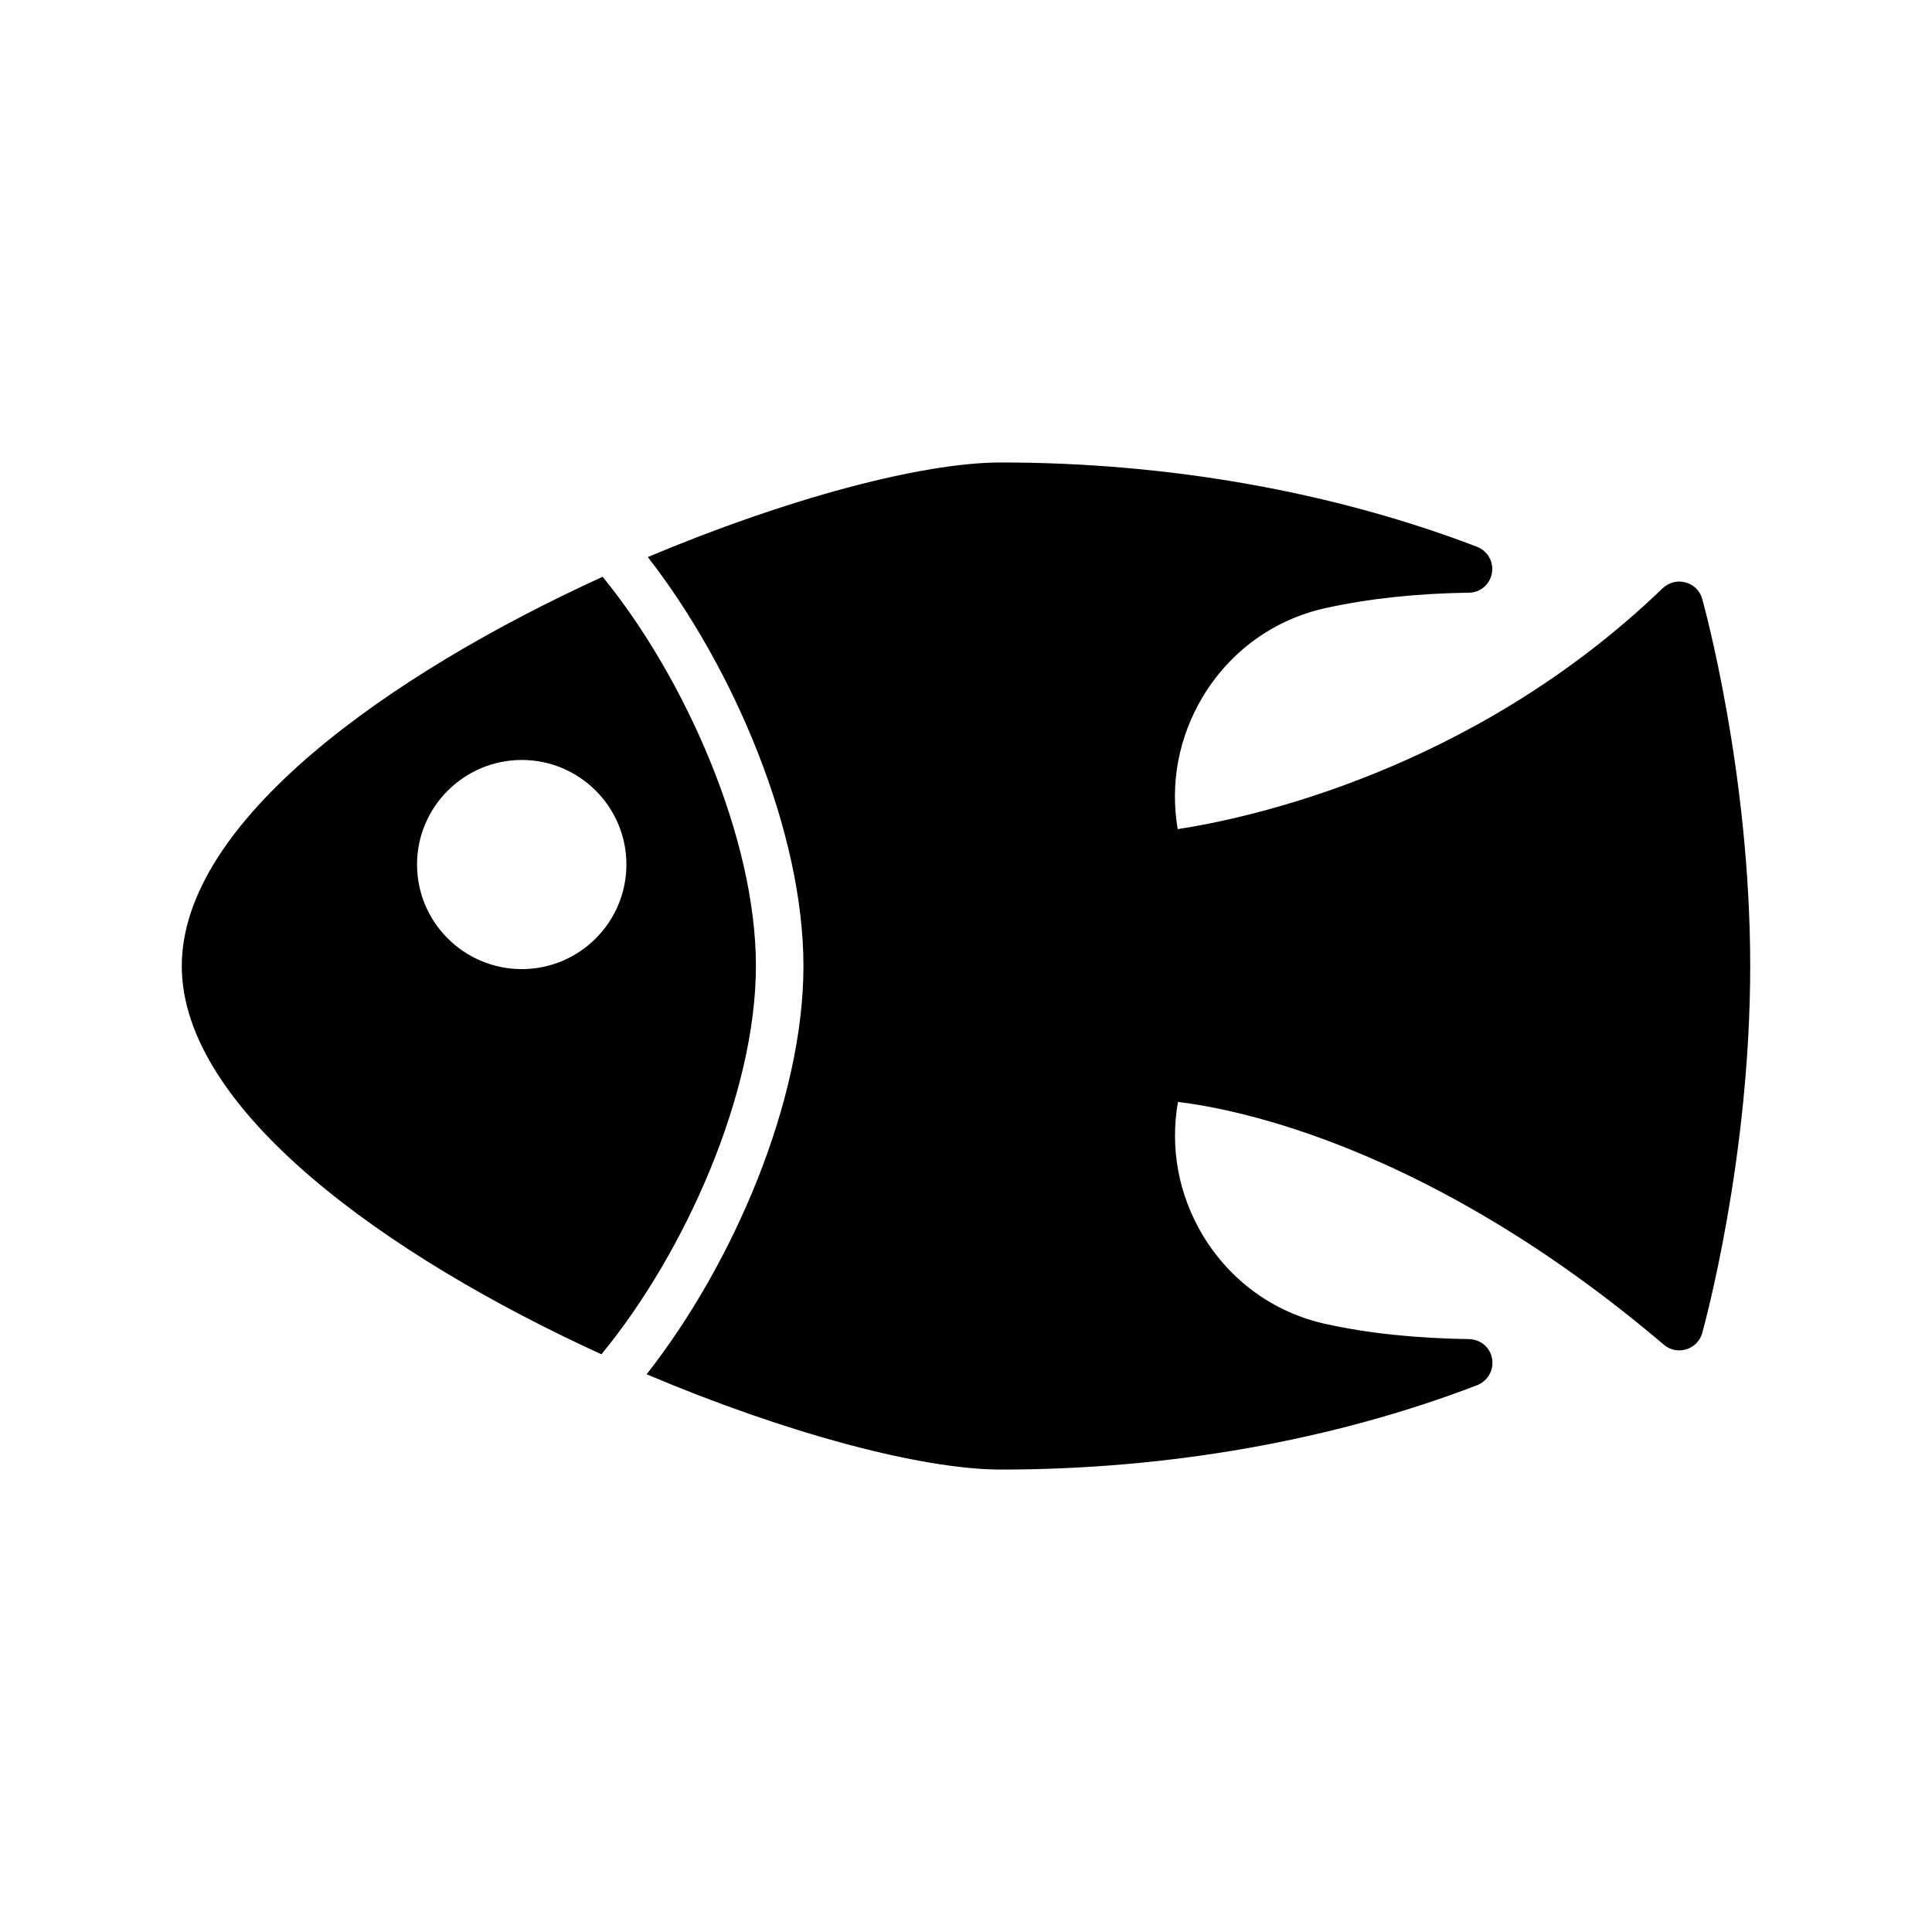
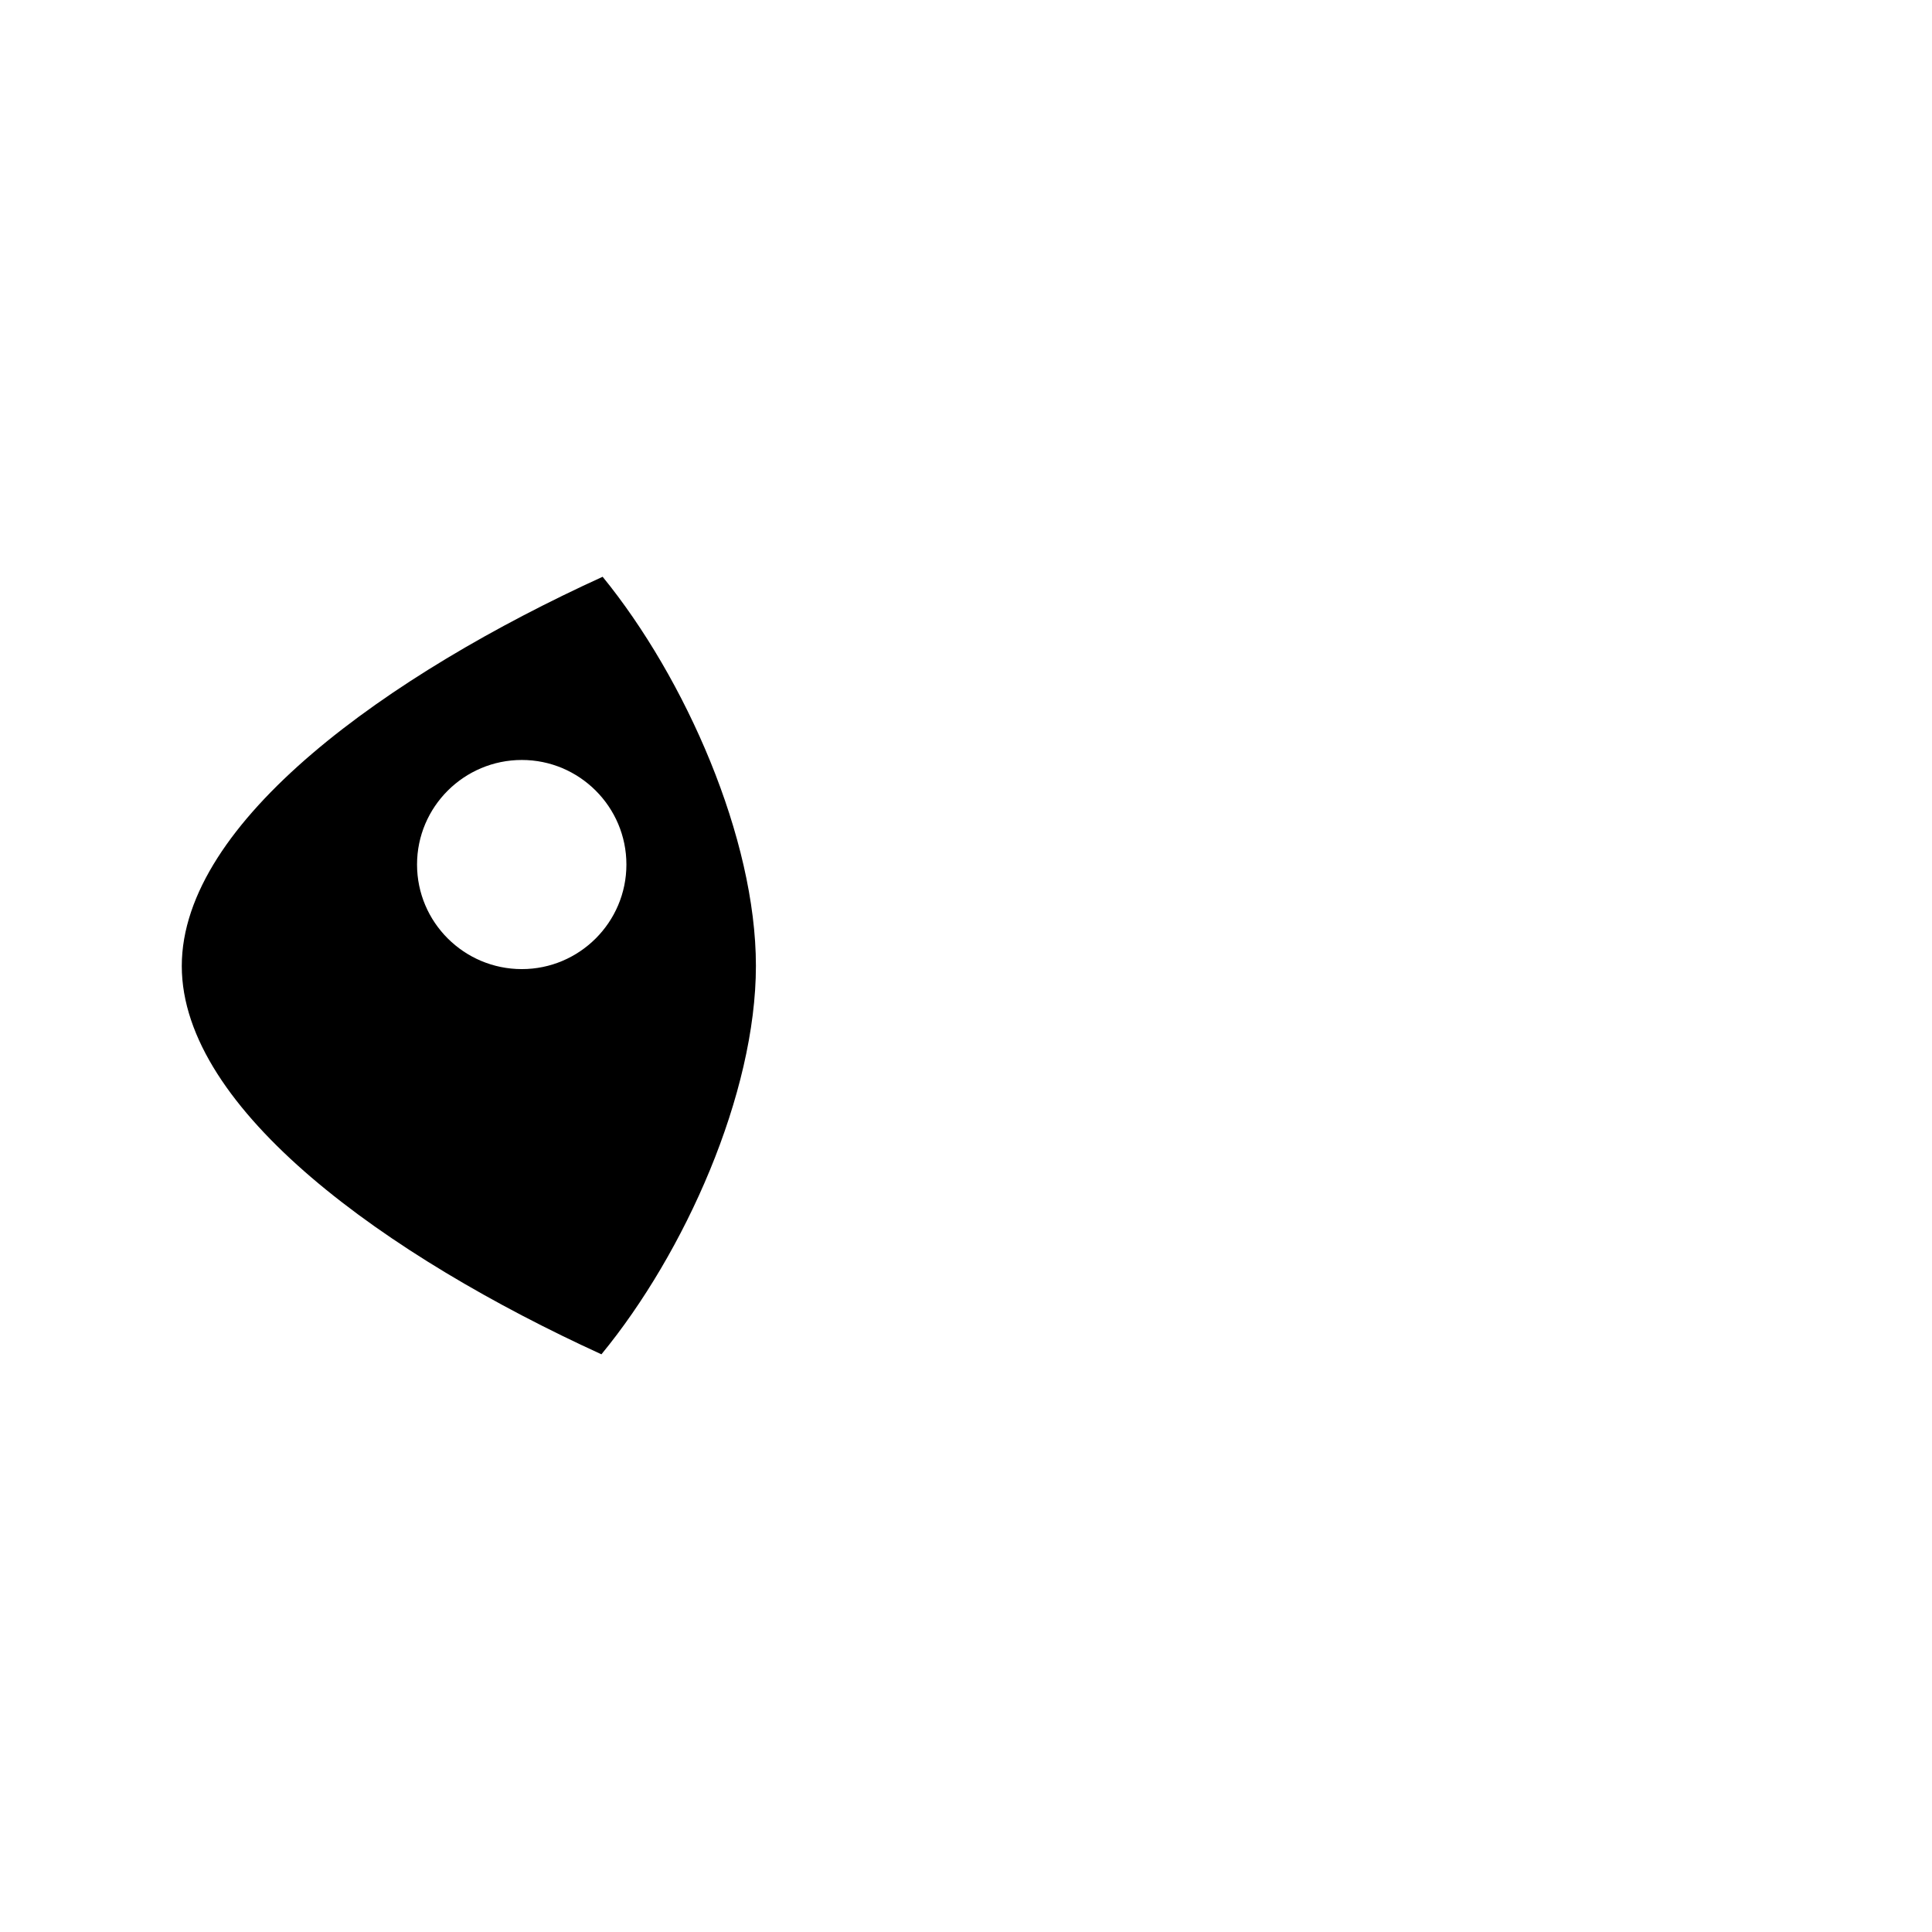
<svg xmlns="http://www.w3.org/2000/svg" fill="#000000" width="800px" height="800px" version="1.1" viewBox="144 144 512 512">
  <g>
    <path d="m303.39 502.9c22.105-26.891 40.934-69.023 40.934-102.96 0-33.754-18.641-76.137-40.621-103.09-56.742 25.883-111.53 64.867-111.53 103.16 0 38.16 54.602 77.02 111.22 102.9zm-21.098-157.5c15.242 0 27.711 12.406 27.711 27.711s-12.469 27.711-27.711 27.711c-15.305 0-27.773-12.406-27.773-27.711s12.469-27.711 27.773-27.711z" />
-     <path d="m590.69 298.36c-2.141-0.629-4.41 0-6.047 1.512-50.445 48.617-110.46 61.086-128.54 63.859-2.078-12.09 0.25-24.434 6.676-35.141 7.305-12.09 18.828-20.402 32.434-23.426 11.398-2.519 24.184-3.906 38.039-4.094 3.023 0 5.606-2.203 6.109-5.164 0.566-2.961-1.133-5.918-3.906-6.992-38.164-14.609-81.805-22.355-126.2-22.355-21.035 0-56.93 9.637-93.582 25.066 22.797 29.285 41.25 72.863 41.25 108.38 0 35.707-18.641 79.035-41.562 108.19 36.715 15.555 72.801 25.254 93.898 25.254 44.461 0 88.105-7.746 126.2-22.355 2.832-1.133 4.473-4.031 3.969-6.992-0.504-3.023-3.086-5.164-6.109-5.227-13.918-0.188-26.703-1.512-38.102-4.031-13.602-3.023-25.129-11.336-32.434-23.426-6.488-10.832-8.754-23.176-6.613-35.395 15.871 1.891 67.258 12.027 128.79 64.363 1.637 1.387 3.84 1.828 5.918 1.195 2.078-0.629 3.652-2.266 4.219-4.281 0.504-1.895 12.723-45.977 12.723-97.301s-12.219-95.473-12.723-97.297c-0.566-2.144-2.266-3.781-4.406-4.348z" />
  </g>
</svg>